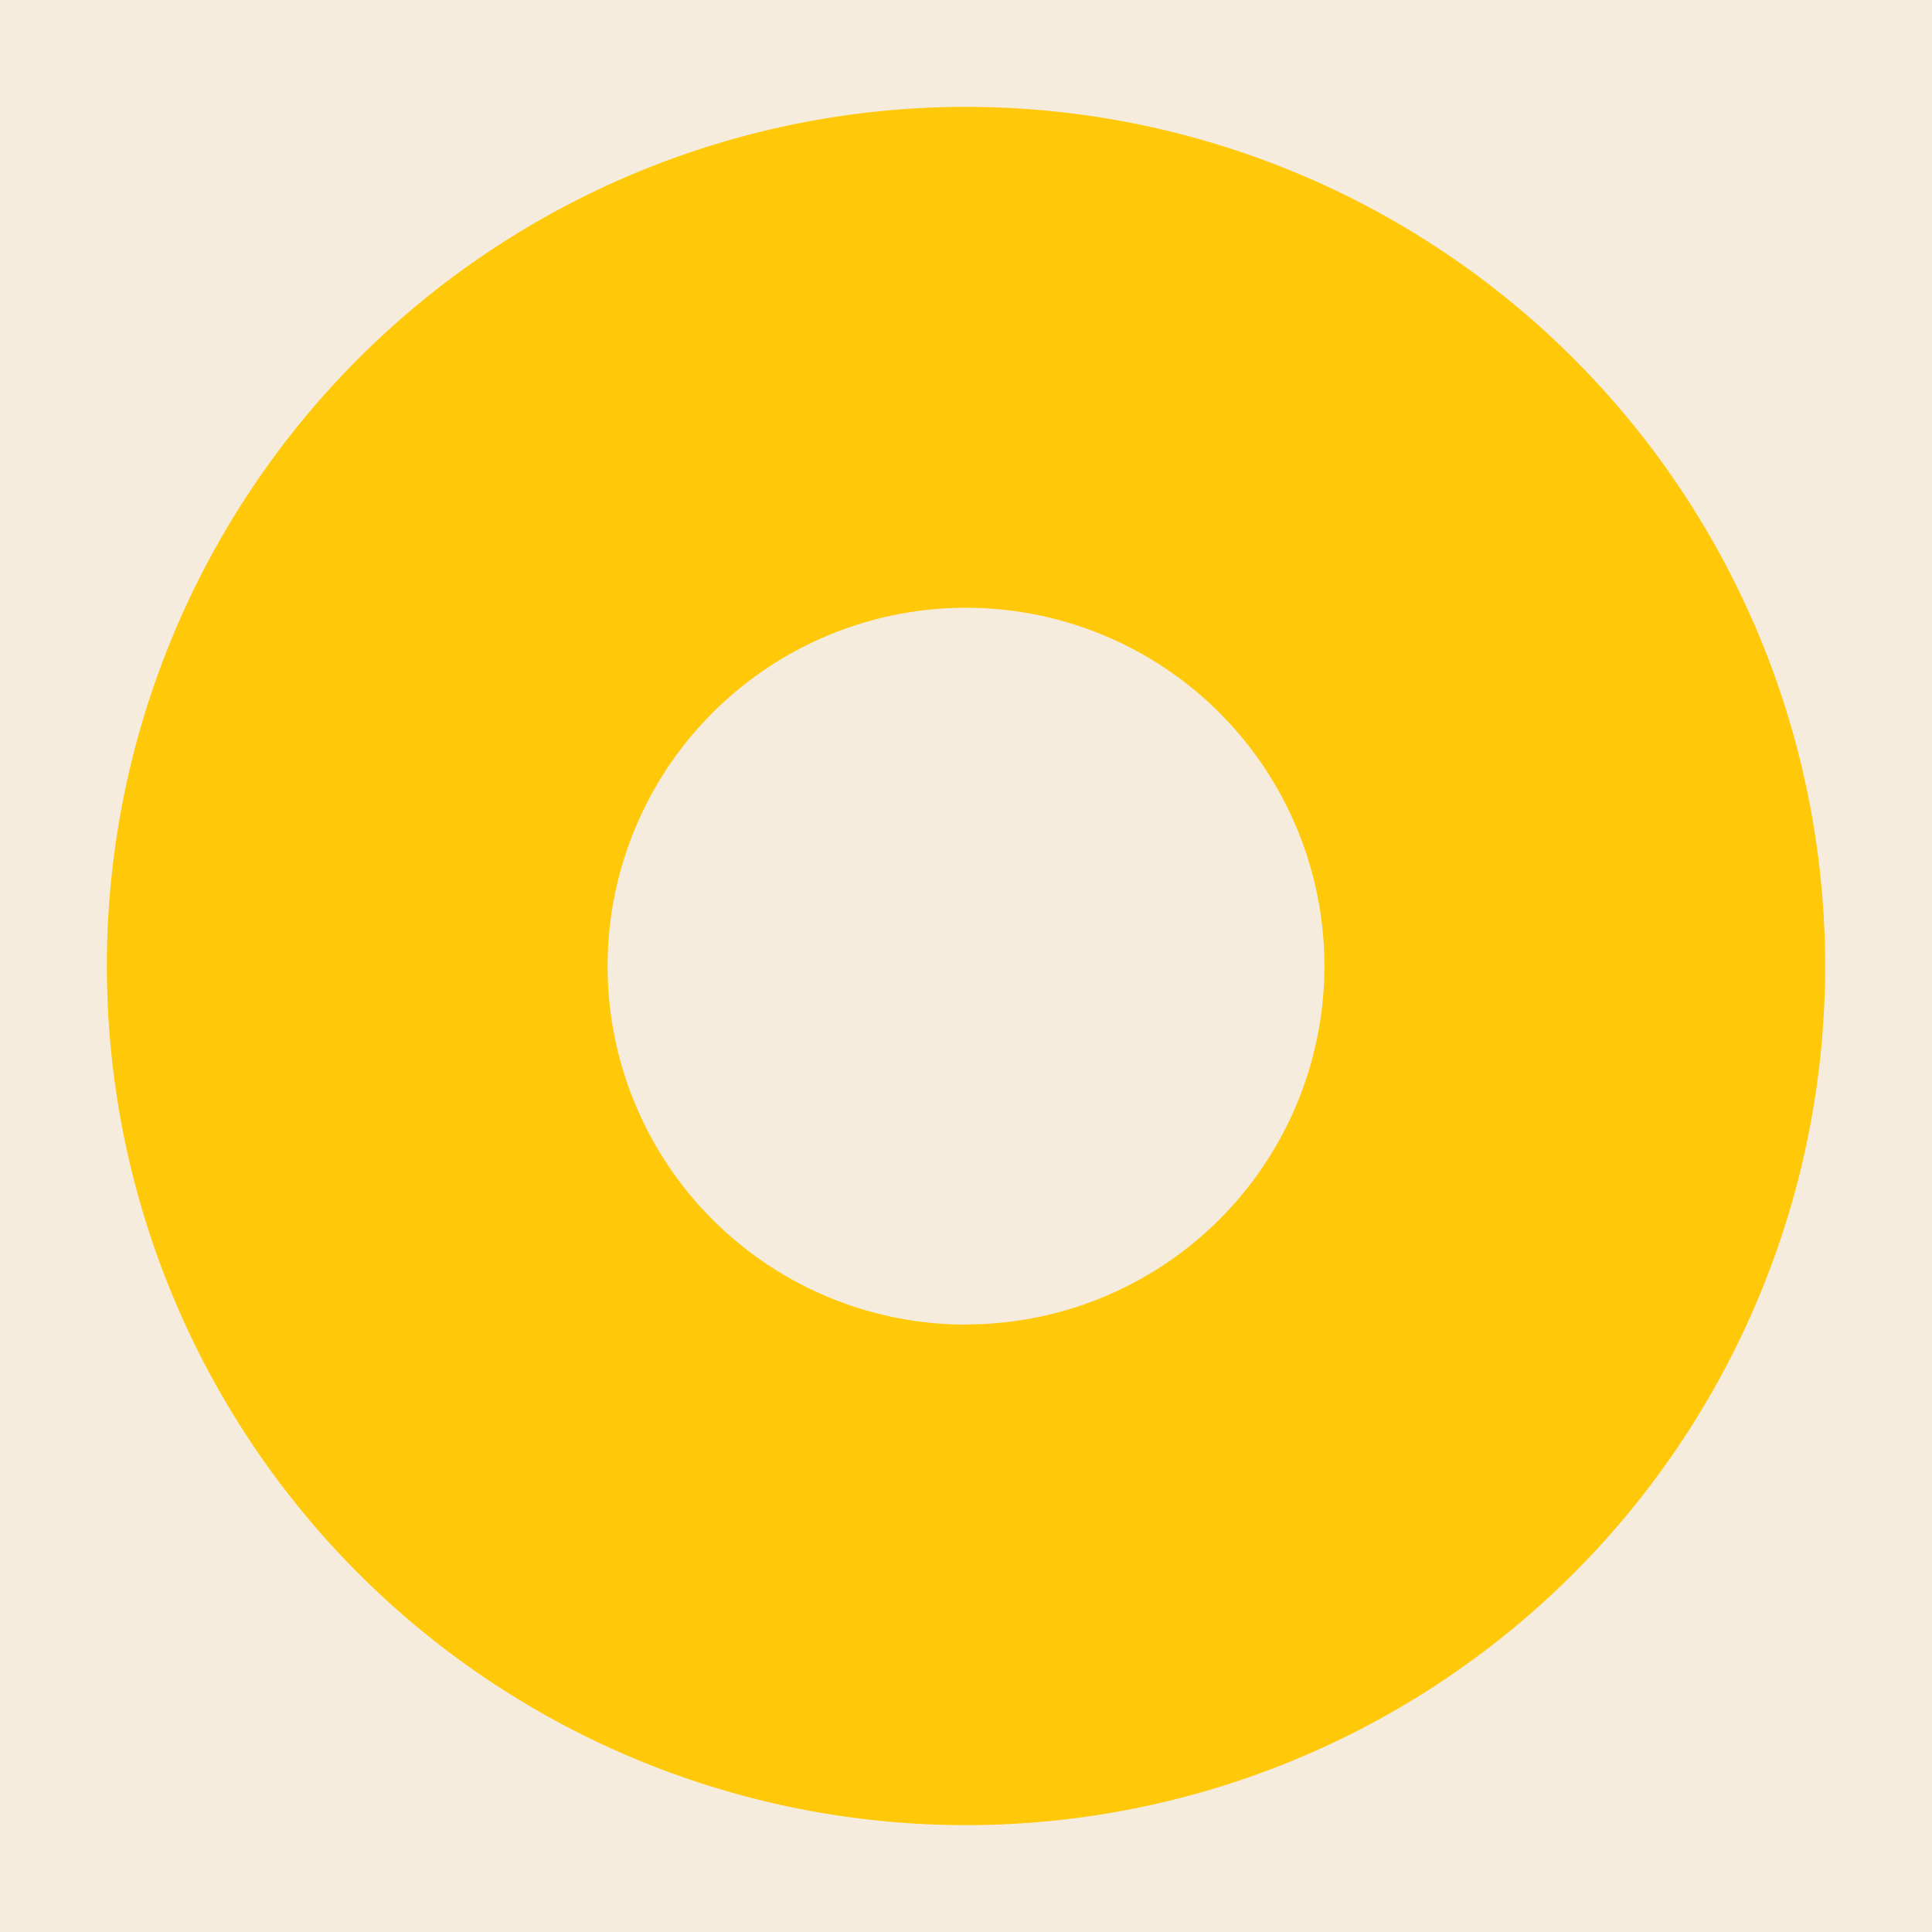
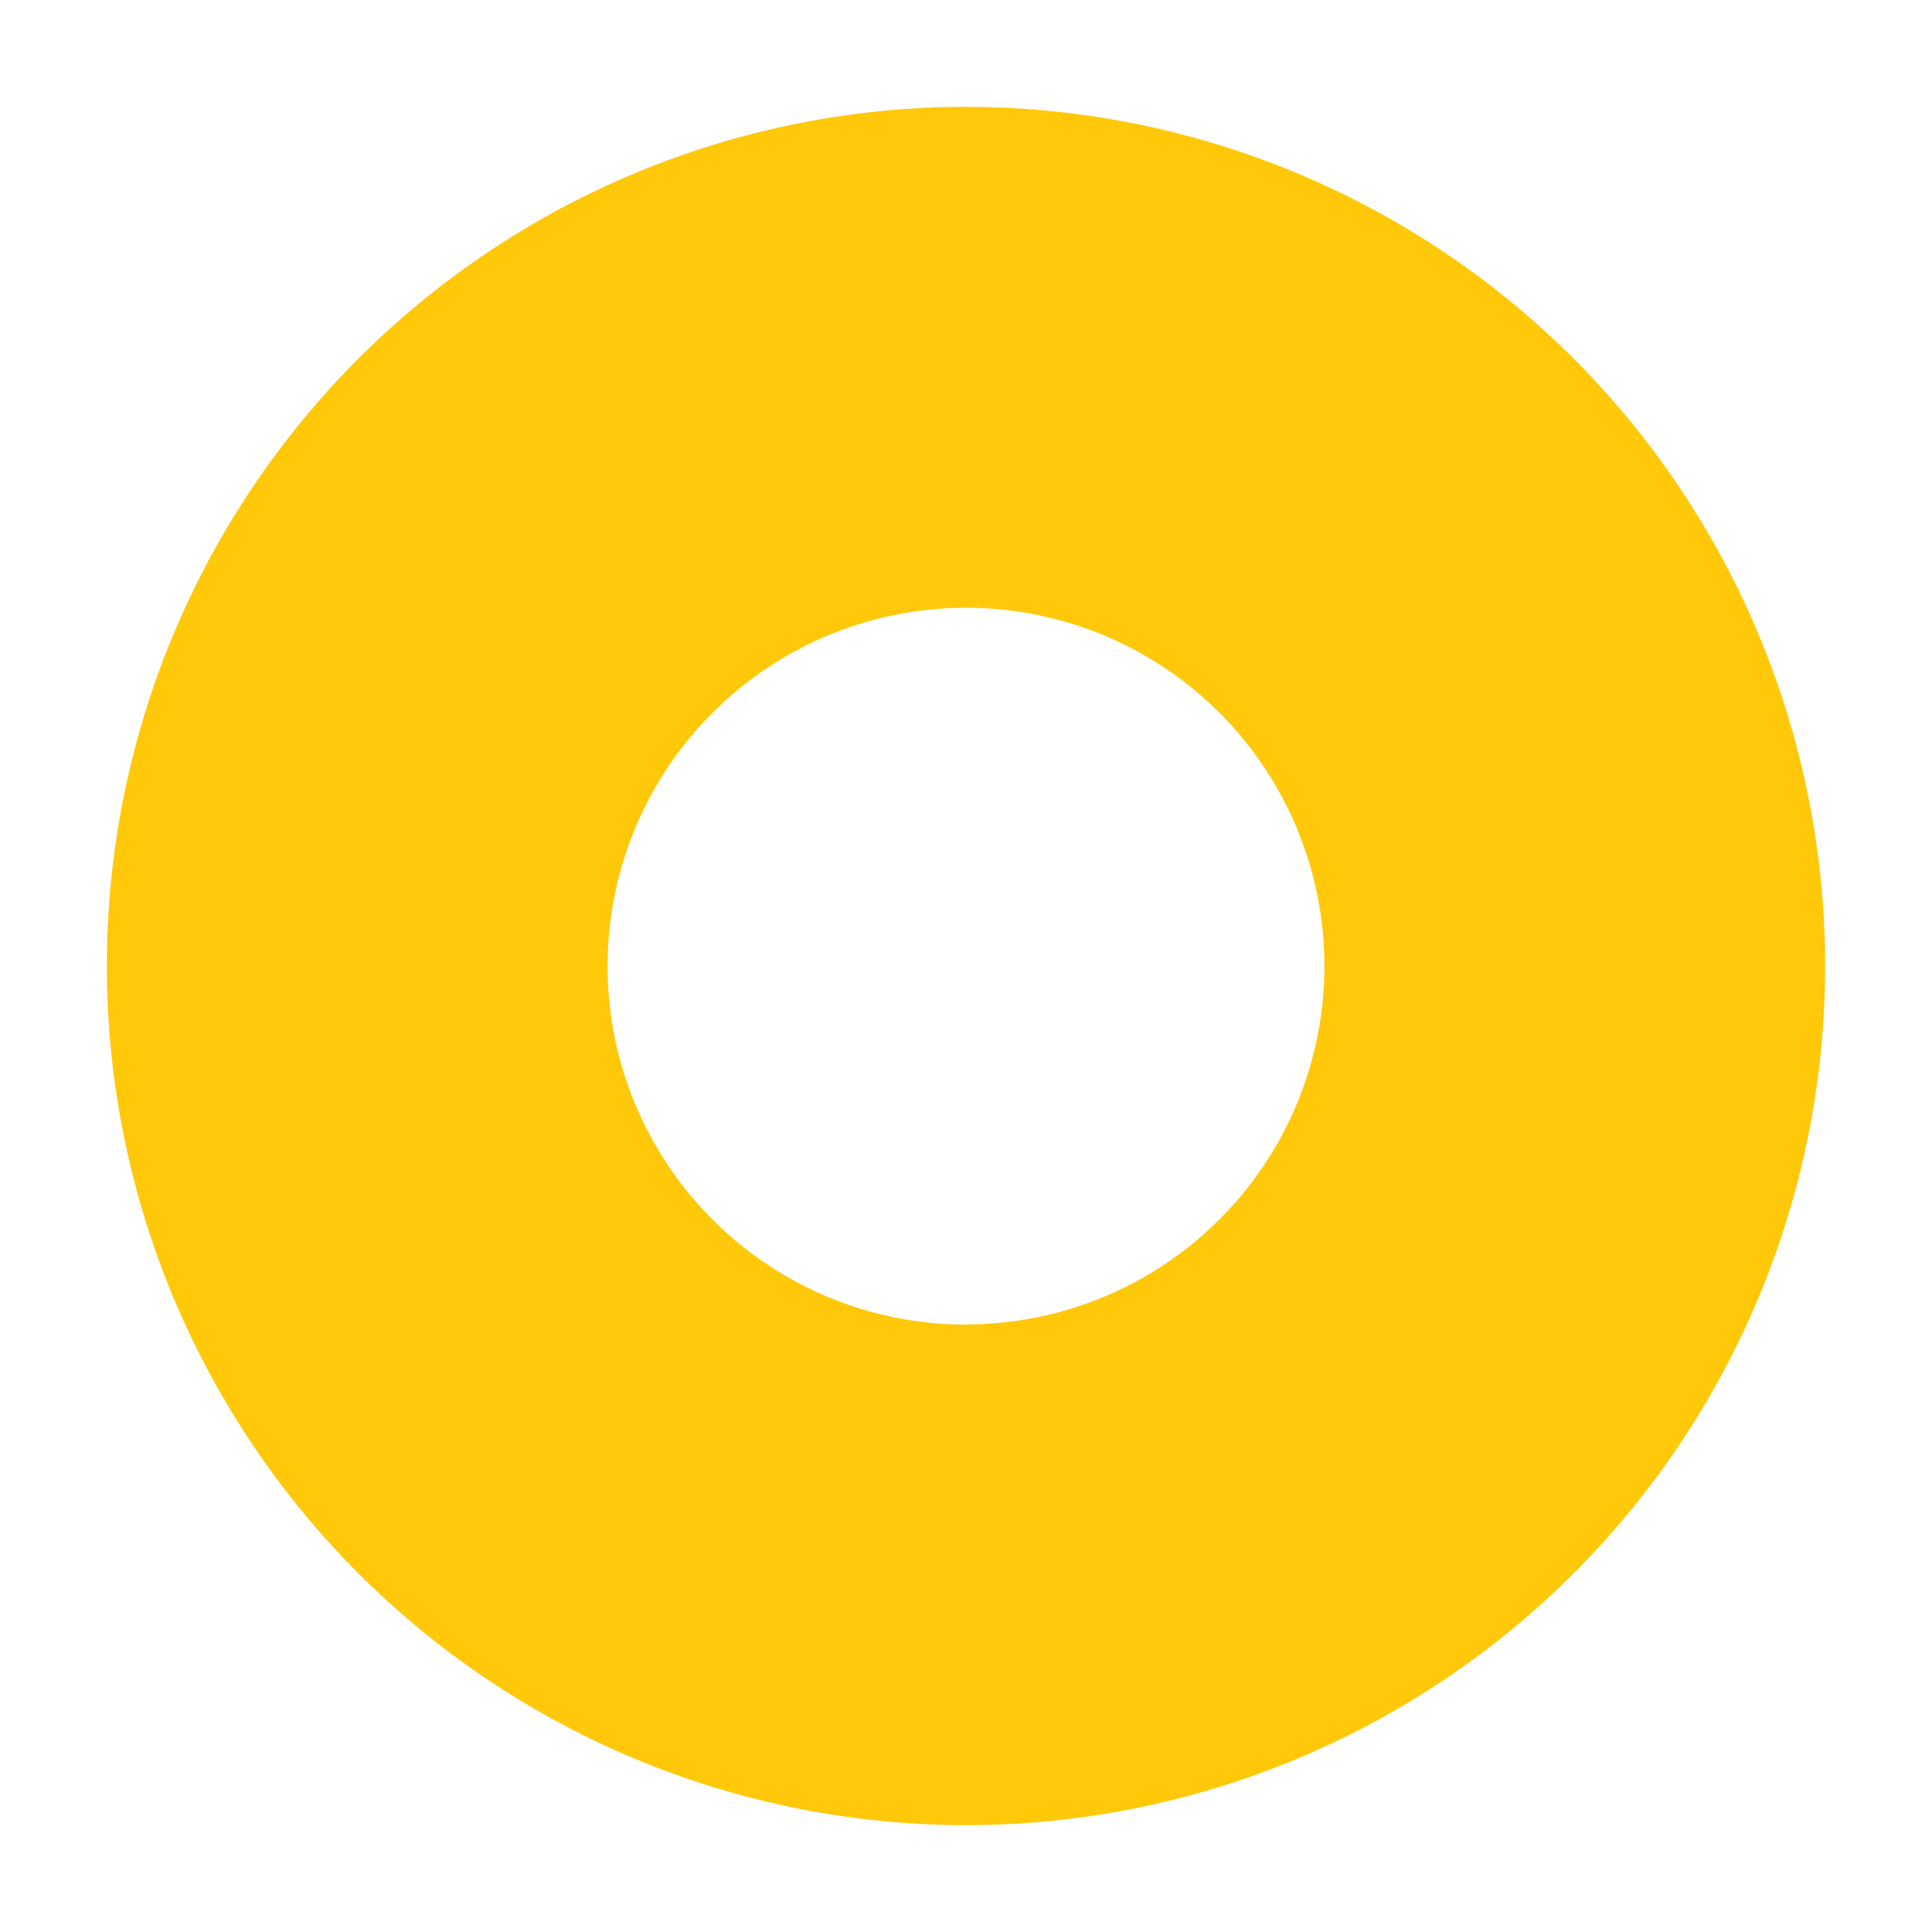
<svg xmlns="http://www.w3.org/2000/svg" viewBox="0 0 212.6 212.6">
  <defs>
    <style>.cls-1{fill:#f5ecdd;}.cls-2{fill:#ffc809;}</style>
  </defs>
  <title>MTZ_Icon_Yellow</title>
  <g data-name="Layer 4" id="Layer_4">
-     <rect height="212.6" width="212.6" class="cls-1" />
-     <path d="M106.3,11.76a94.54,94.54,0,1,0,94.54,94.54A94.54,94.54,0,0,0,106.3,11.76Zm0,134a39.44,39.44,0,1,1,39.44-39.44A39.44,39.44,0,0,1,106.3,145.74Z" class="cls-2" />
+     <path d="M106.3,11.76a94.54,94.54,0,1,0,94.54,94.54A94.54,94.54,0,0,0,106.3,11.76Zm0,134a39.44,39.44,0,1,1,39.44-39.44A39.44,39.44,0,0,1,106.3,145.74" class="cls-2" />
  </g>
</svg>